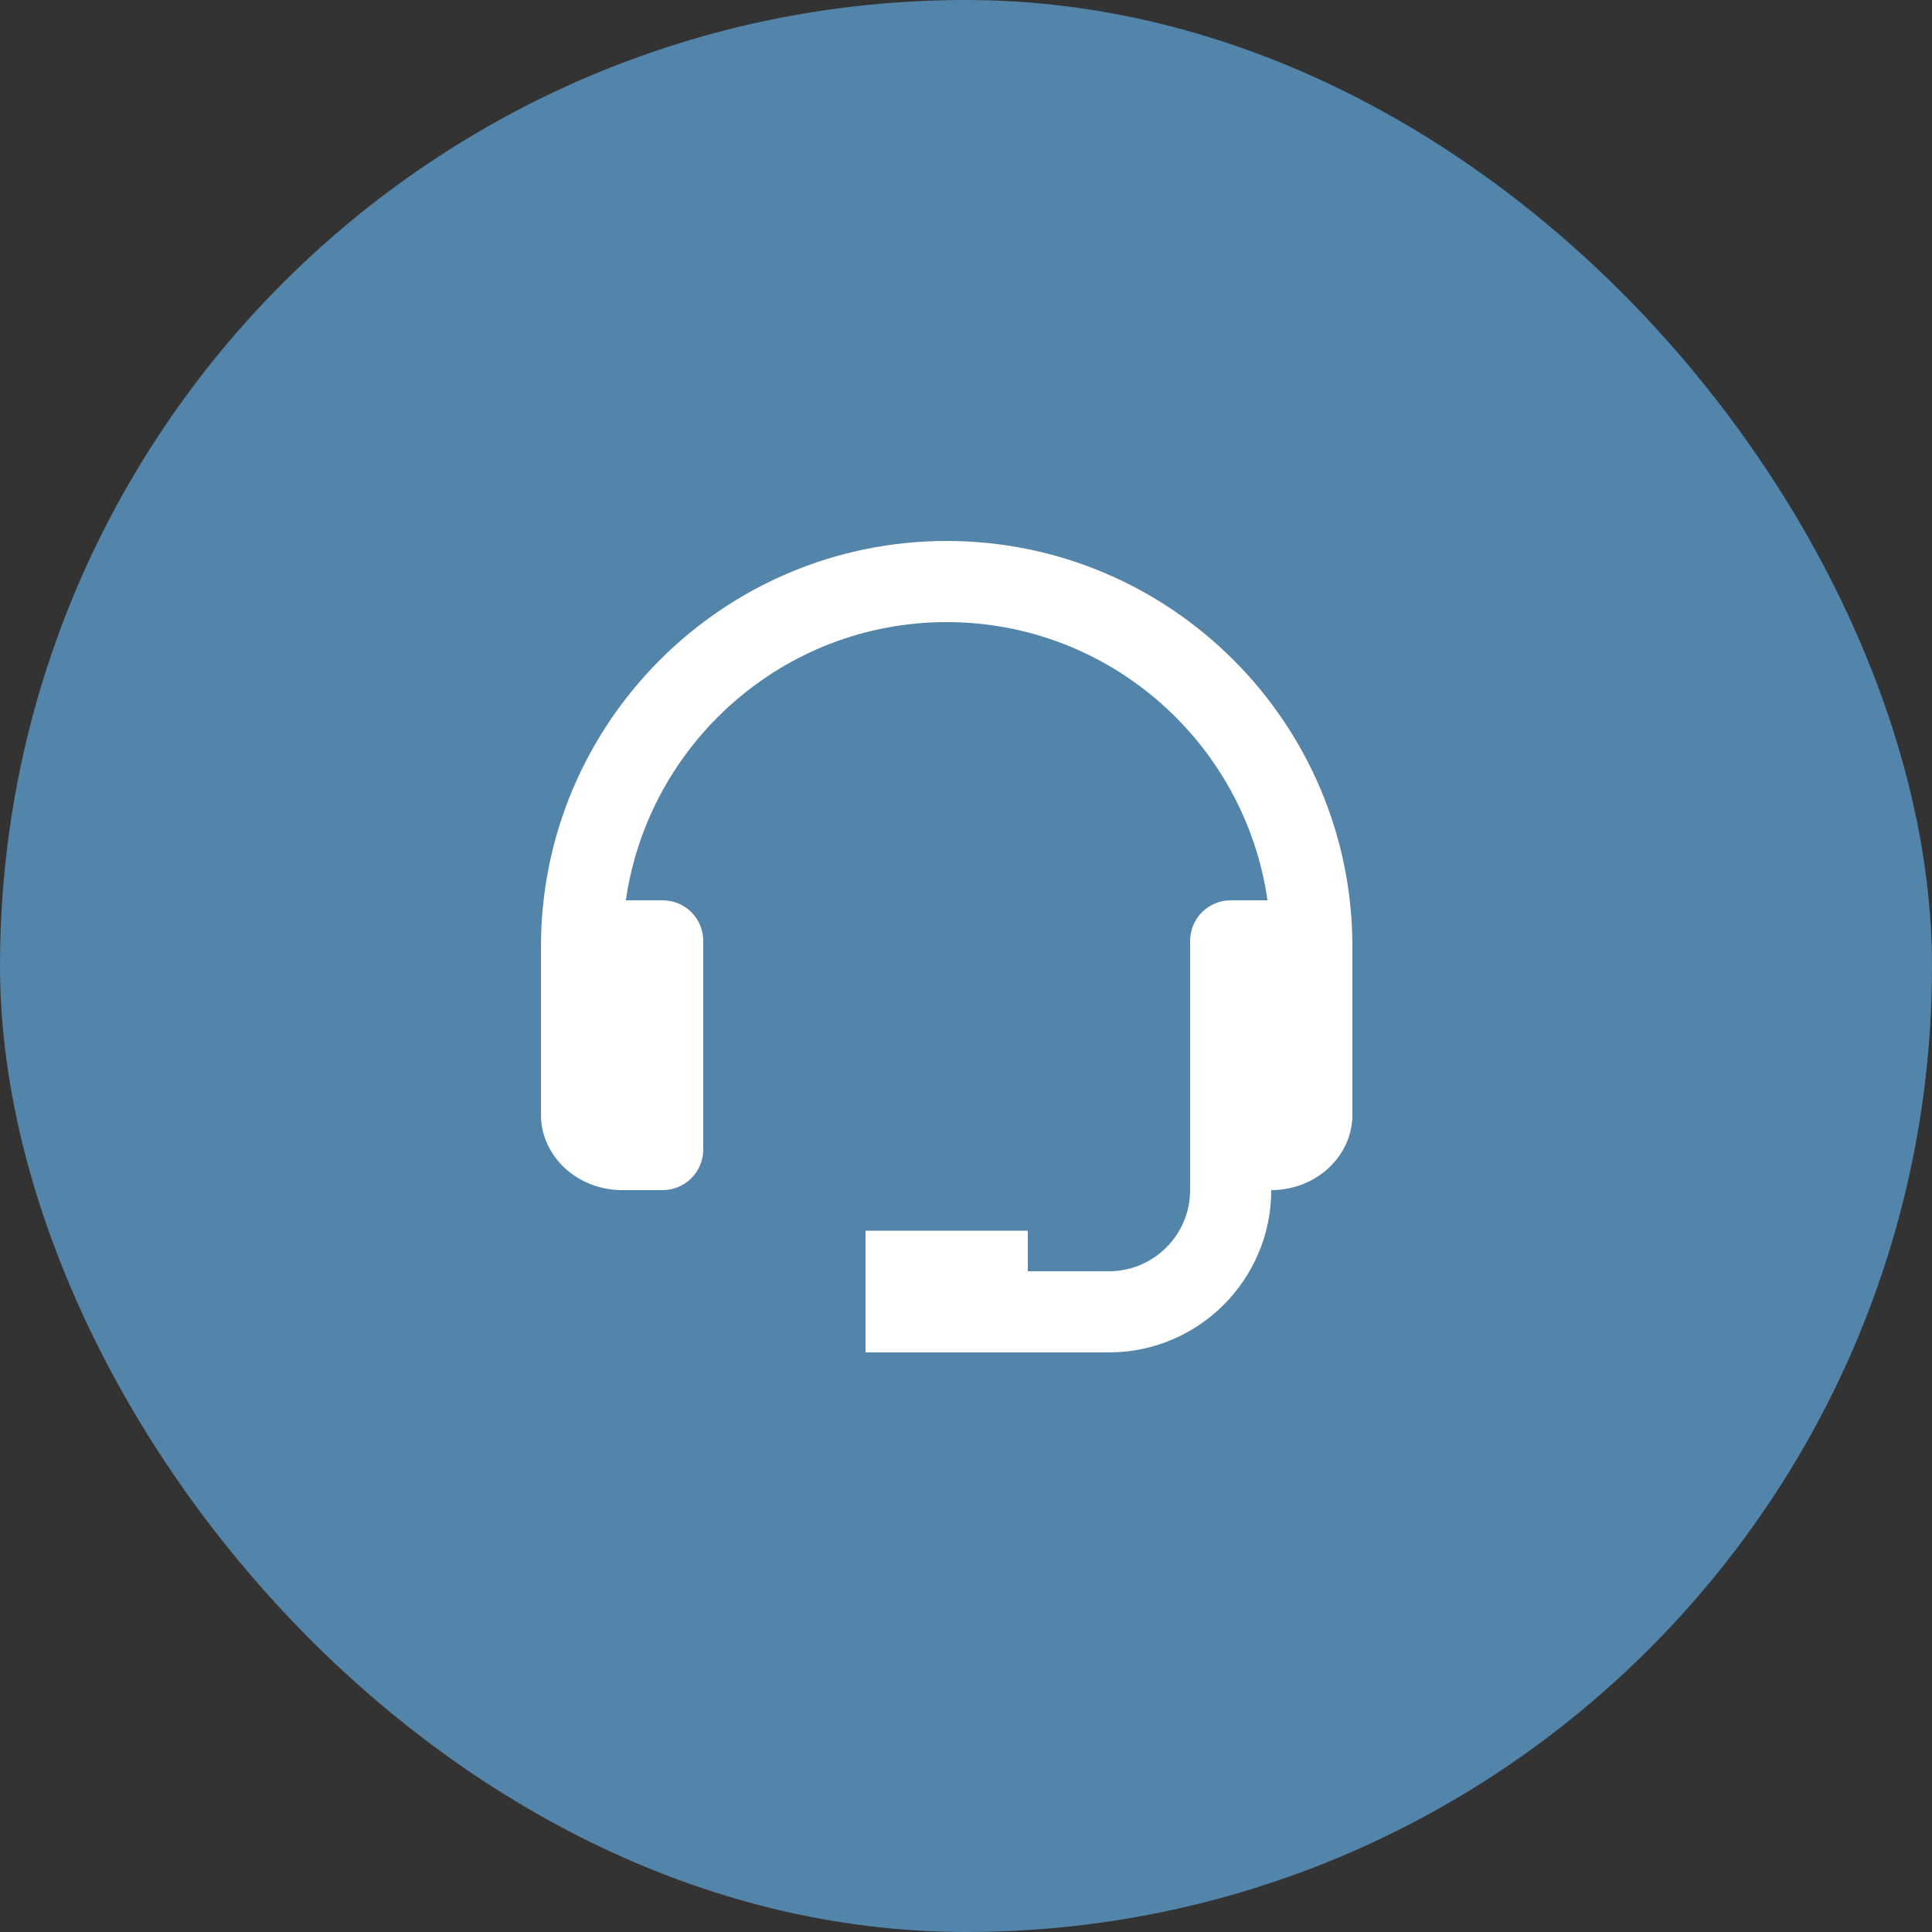
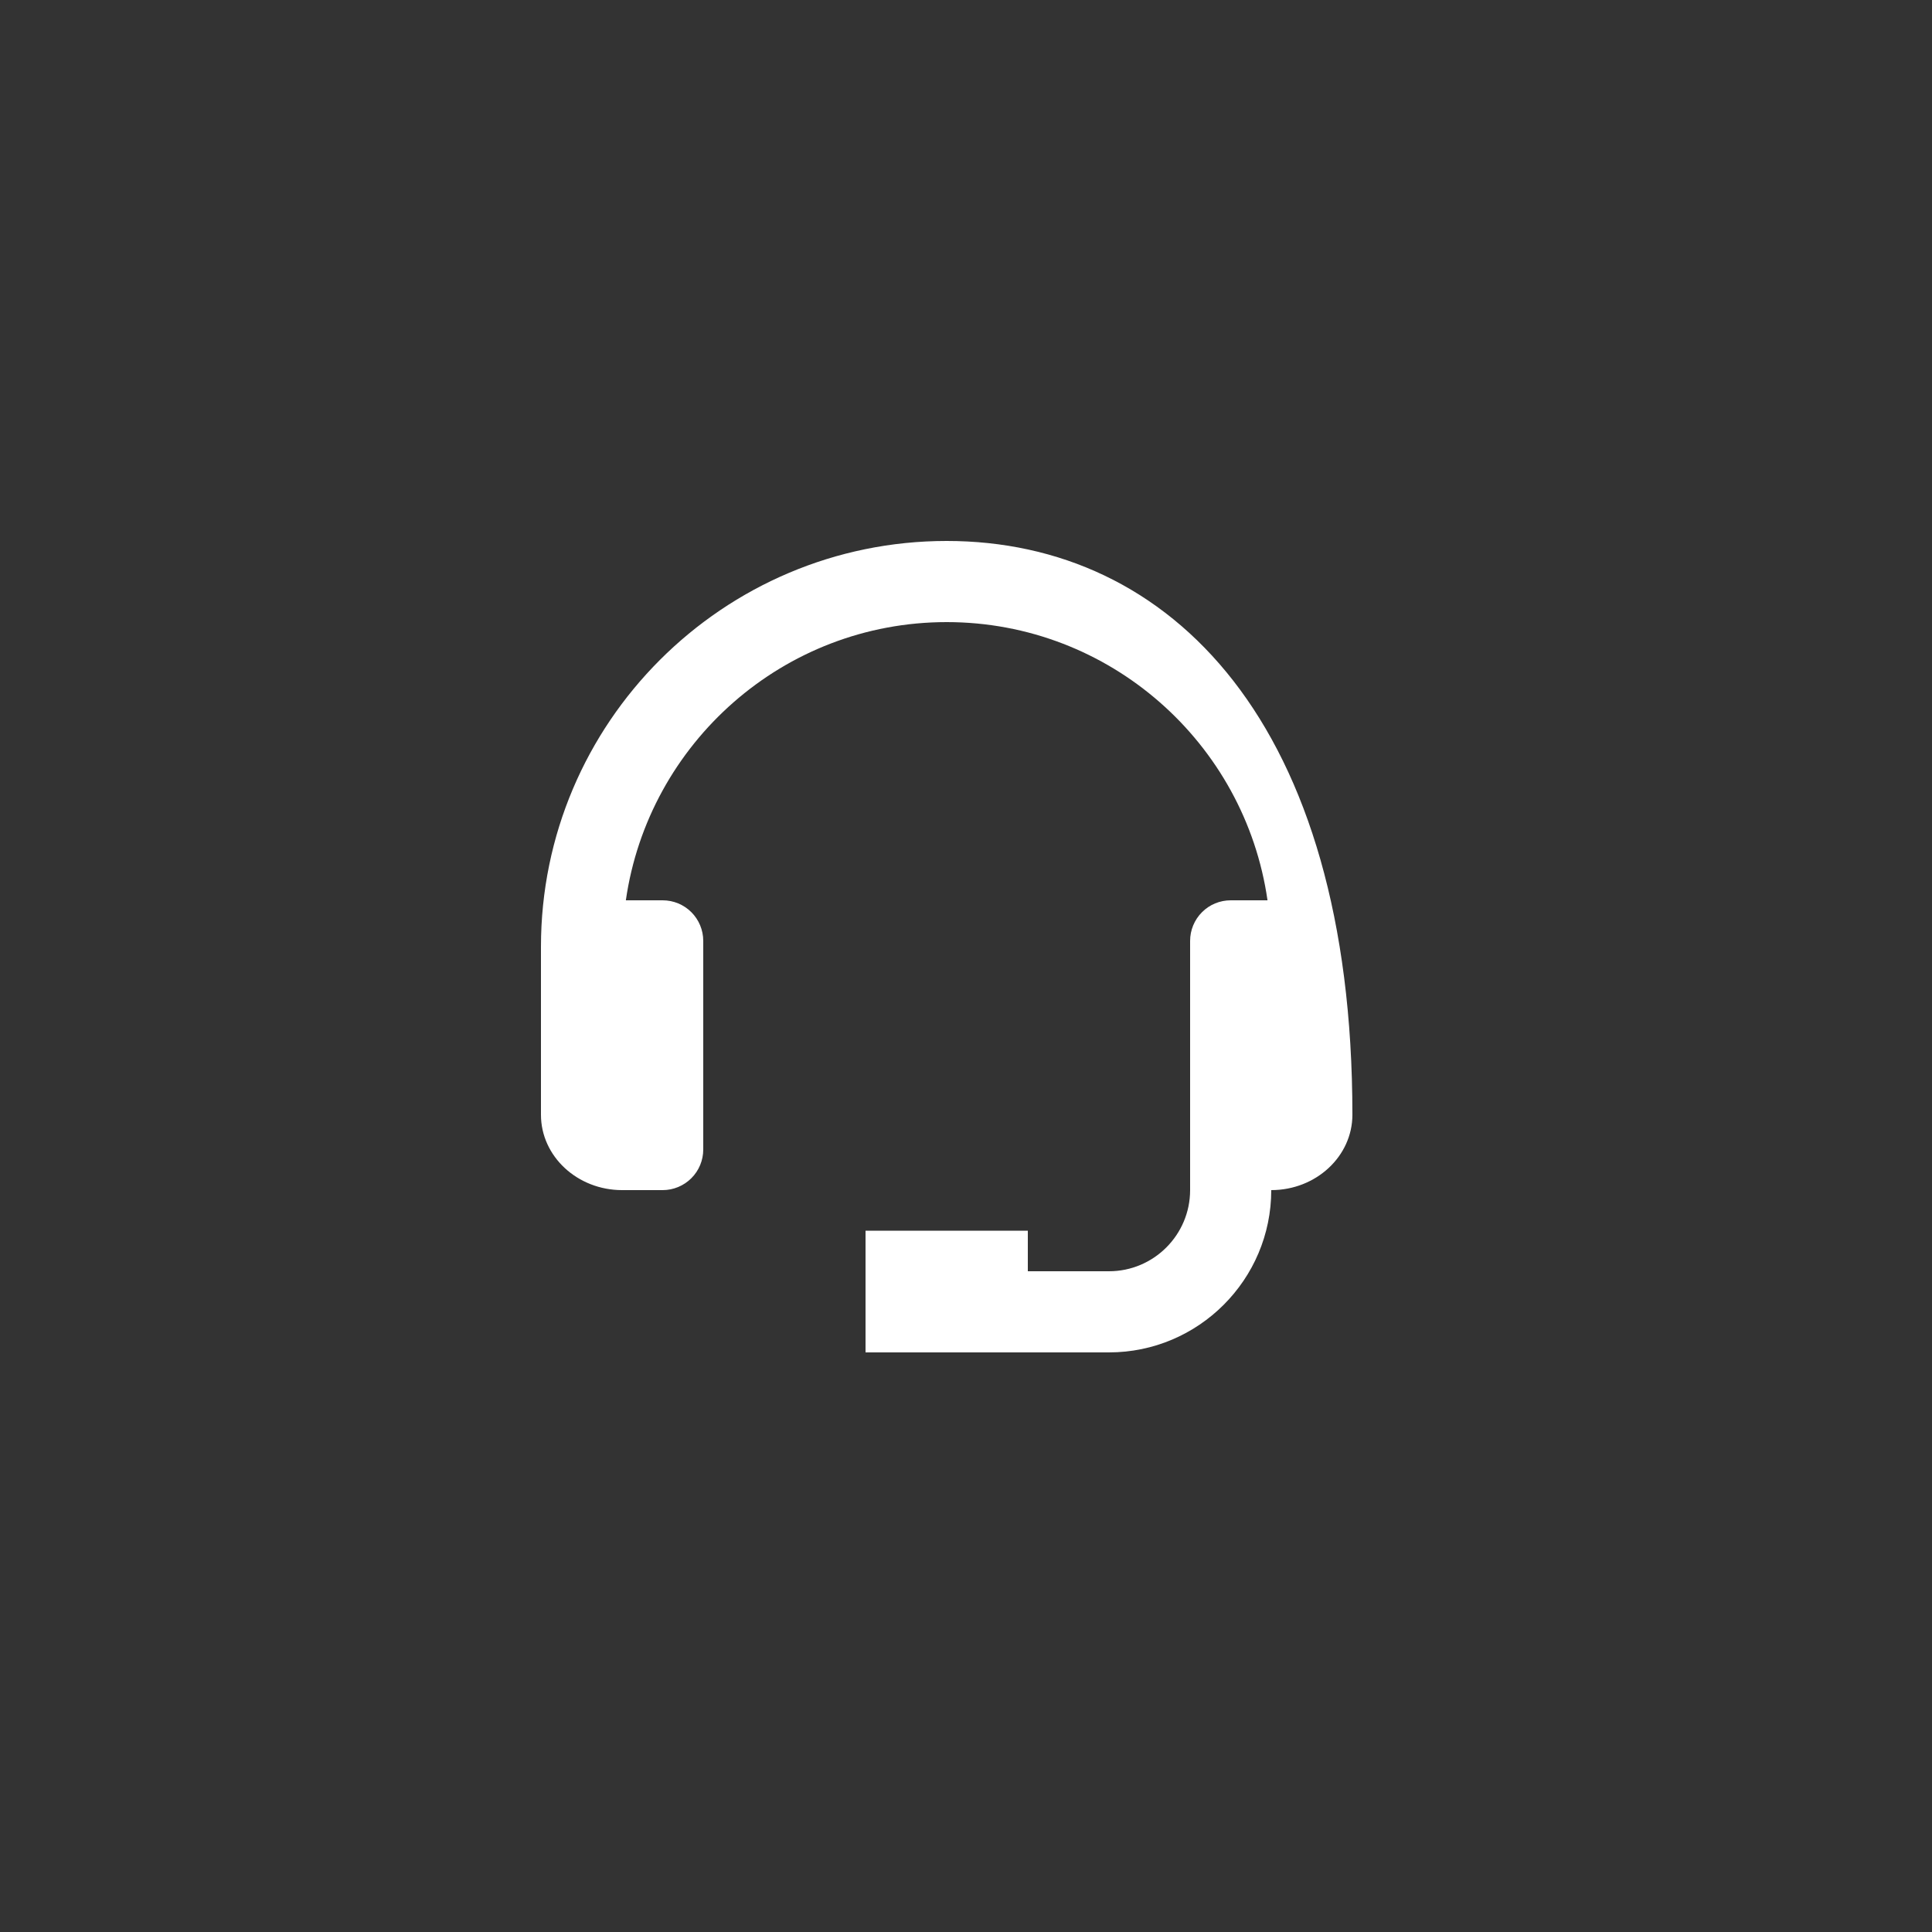
<svg xmlns="http://www.w3.org/2000/svg" width="50" height="50" viewBox="0 0 50 50" fill="none">
  <rect x="0" y="0" width="50" height="50" fill="#333333" stroke="none" />
-   <rect width="50" height="50" rx="25" fill="#5384AA" />
-   <path d="M24.5 14C18.71 14 14 18.71 14 24.5V28.85C14 29.925 14.942 30.8 16.1 30.8H17.15C17.428 30.8 17.695 30.689 17.892 30.492C18.089 30.296 18.2 30.029 18.2 29.75V24.35C18.2 24.071 18.089 23.804 17.892 23.607C17.695 23.41 17.428 23.3 17.15 23.3H16.197C16.78 19.236 20.277 16.1 24.5 16.1C28.723 16.1 32.22 19.236 32.803 23.3H31.85C31.572 23.3 31.304 23.41 31.108 23.607C30.911 23.804 30.8 24.071 30.8 24.35V30.8C30.8 31.958 29.858 32.9 28.7 32.9H26.6V31.85H22.4V35H28.7C31.016 35 32.9 33.116 32.9 30.8C34.058 30.8 35 29.925 35 28.85V24.5C35 18.71 30.29 14 24.5 14Z" fill="white" />
+   <path d="M24.5 14C18.71 14 14 18.71 14 24.5V28.85C14 29.925 14.942 30.8 16.1 30.8H17.15C17.428 30.8 17.695 30.689 17.892 30.492C18.089 30.296 18.2 30.029 18.2 29.75V24.35C18.2 24.071 18.089 23.804 17.892 23.607C17.695 23.41 17.428 23.3 17.15 23.3H16.197C16.78 19.236 20.277 16.1 24.5 16.1C28.723 16.1 32.22 19.236 32.803 23.3H31.85C31.572 23.3 31.304 23.41 31.108 23.607C30.911 23.804 30.8 24.071 30.8 24.35V30.8C30.8 31.958 29.858 32.9 28.7 32.9H26.6V31.85H22.4V35H28.7C31.016 35 32.9 33.116 32.9 30.8C34.058 30.8 35 29.925 35 28.85C35 18.71 30.29 14 24.5 14Z" fill="white" />
</svg>